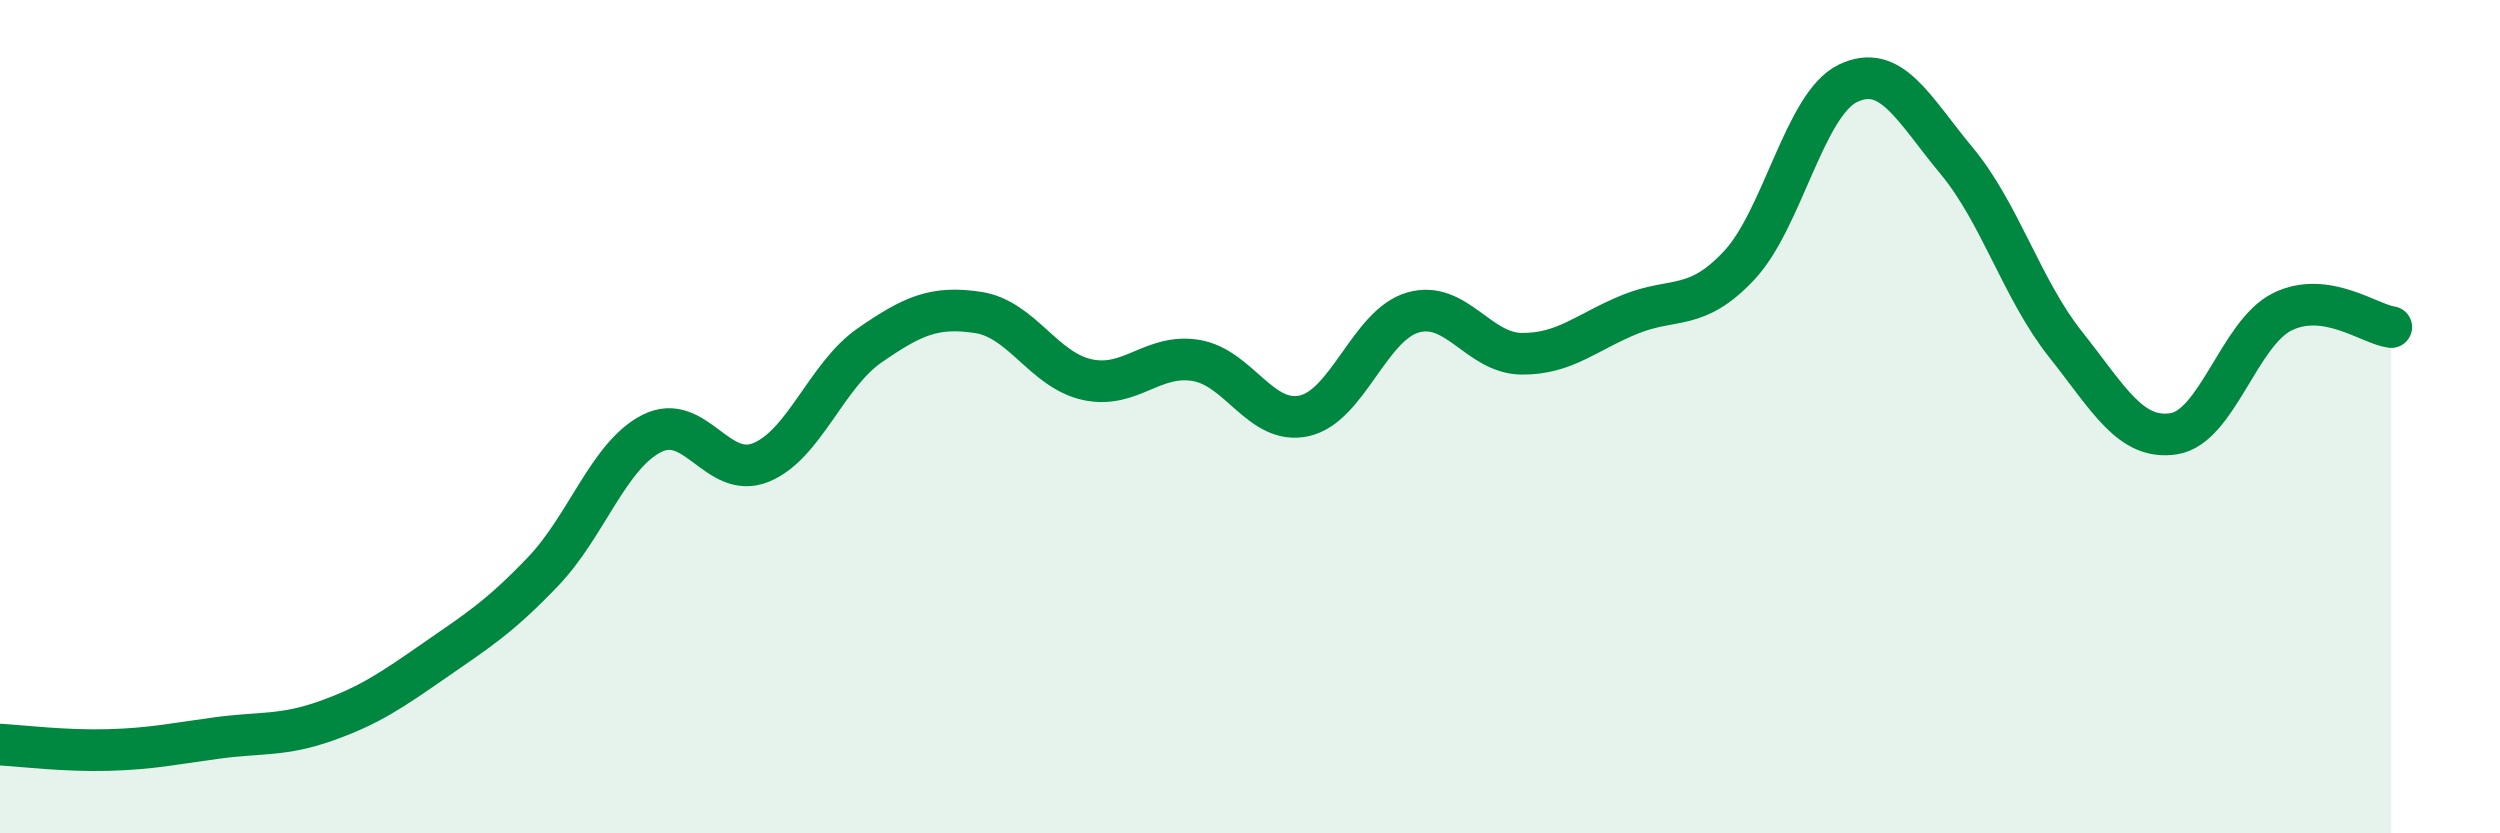
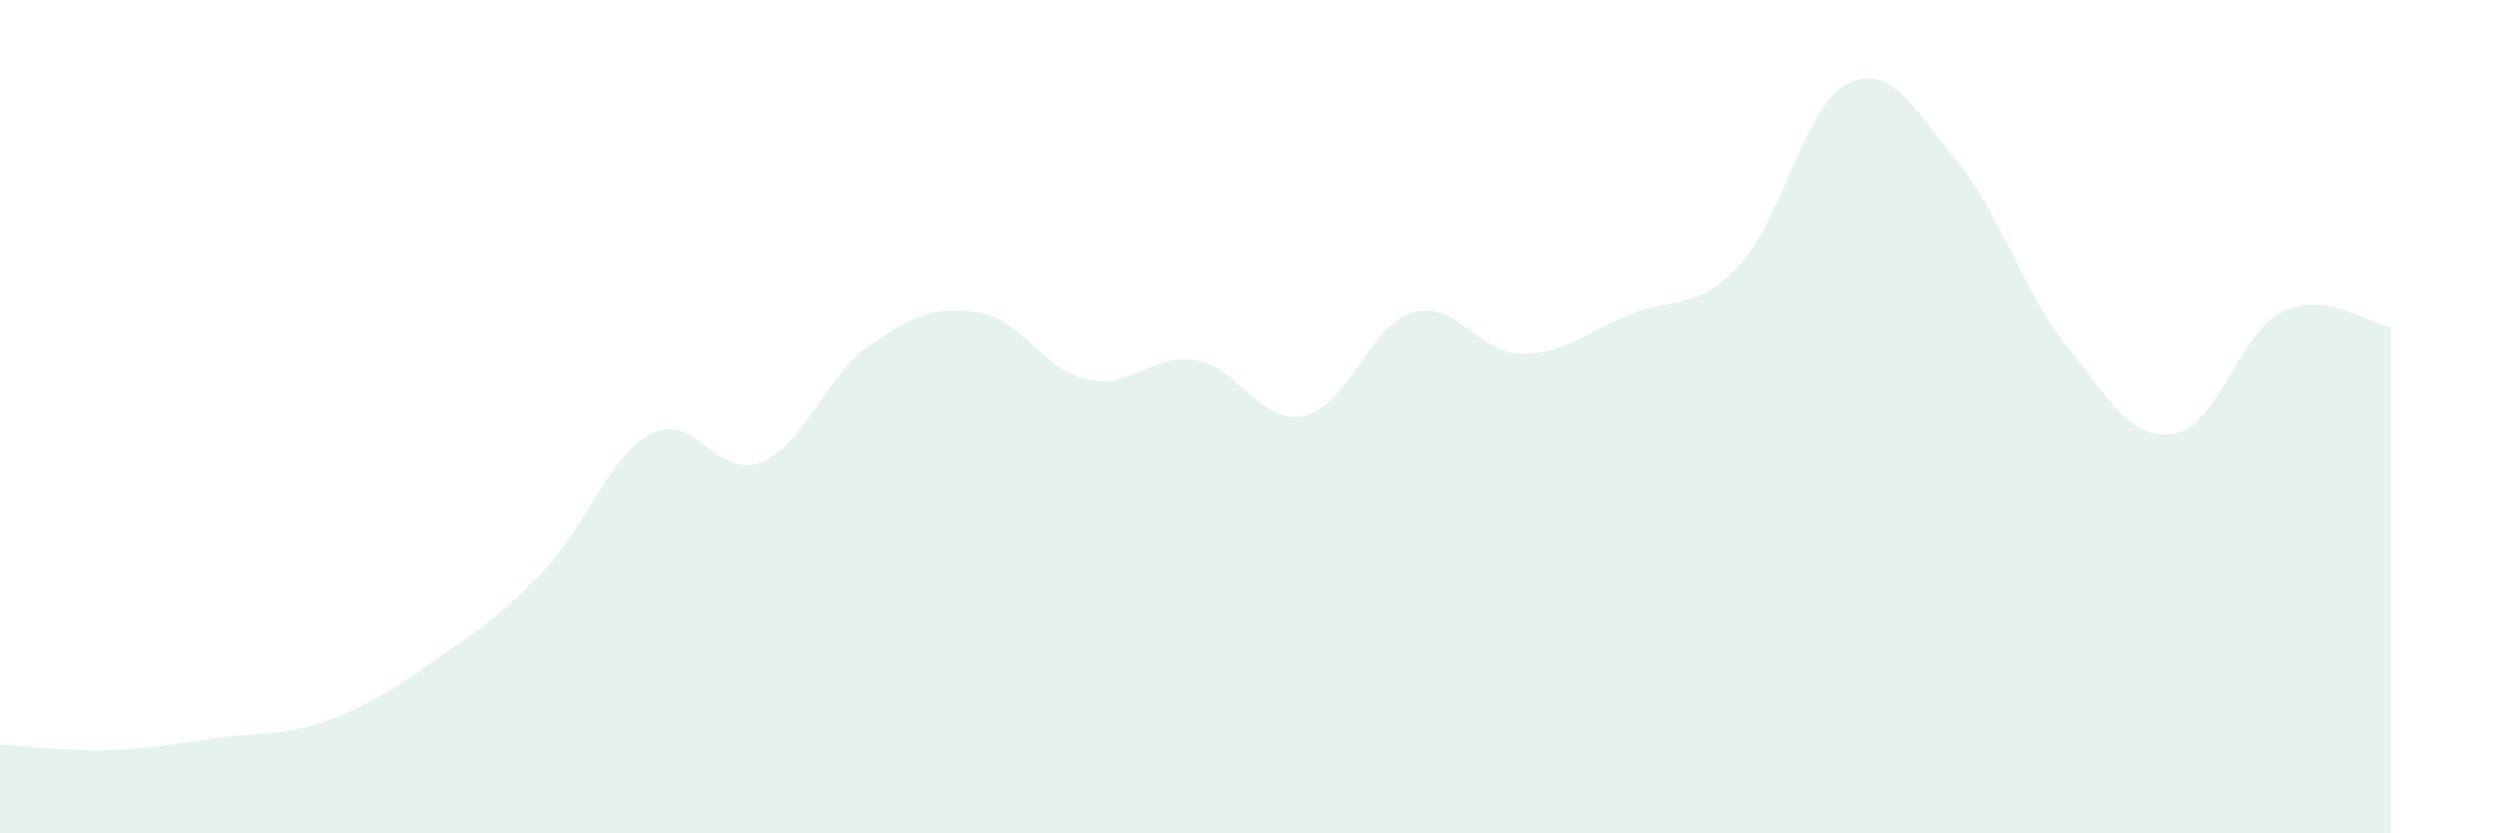
<svg xmlns="http://www.w3.org/2000/svg" width="60" height="20" viewBox="0 0 60 20">
  <path d="M 0,17.87 C 0.52,17.9 1.57,18.03 2.61,18 C 3.65,17.97 4.18,17.85 5.22,17.71 C 6.26,17.57 6.79,17.67 7.83,17.3 C 8.87,16.93 9.39,16.57 10.43,15.85 C 11.47,15.13 12,14.8 13.04,13.71 C 14.08,12.62 14.61,10.92 15.65,10.4 C 16.69,9.88 17.22,11.52 18.26,11.1 C 19.3,10.68 19.83,9.01 20.87,8.29 C 21.91,7.57 22.44,7.34 23.48,7.5 C 24.52,7.66 25.05,8.88 26.09,9.11 C 27.13,9.34 27.66,8.48 28.7,8.65 C 29.74,8.82 30.26,10.21 31.3,9.98 C 32.34,9.75 32.87,7.8 33.91,7.5 C 34.95,7.2 35.48,8.48 36.52,8.49 C 37.56,8.5 38.09,7.96 39.13,7.54 C 40.17,7.12 40.7,7.48 41.74,6.37 C 42.78,5.26 43.31,2.5 44.35,2 C 45.39,1.5 45.92,2.61 46.96,3.86 C 48,5.11 48.53,6.95 49.57,8.26 C 50.61,9.57 51.13,10.57 52.17,10.41 C 53.21,10.25 53.74,7.99 54.78,7.48 C 55.82,6.97 56.87,7.78 57.39,7.85L57.39 20L0 20Z" fill="#008740" opacity="0.1" stroke-linecap="round" stroke-linejoin="round" />
-   <path d="M 0,17.87 C 0.52,17.9 1.57,18.03 2.61,18 C 3.65,17.97 4.18,17.85 5.22,17.71 C 6.26,17.57 6.79,17.67 7.83,17.3 C 8.87,16.93 9.39,16.57 10.43,15.85 C 11.47,15.13 12,14.8 13.04,13.71 C 14.08,12.62 14.61,10.92 15.65,10.4 C 16.69,9.88 17.22,11.52 18.26,11.1 C 19.3,10.68 19.83,9.01 20.87,8.29 C 21.91,7.57 22.44,7.34 23.48,7.5 C 24.52,7.66 25.05,8.88 26.09,9.11 C 27.13,9.34 27.66,8.48 28.7,8.65 C 29.74,8.82 30.26,10.21 31.3,9.98 C 32.34,9.75 32.87,7.8 33.91,7.5 C 34.95,7.2 35.48,8.48 36.52,8.49 C 37.56,8.5 38.09,7.96 39.13,7.54 C 40.17,7.12 40.7,7.48 41.74,6.37 C 42.78,5.26 43.31,2.5 44.35,2 C 45.39,1.5 45.92,2.61 46.96,3.86 C 48,5.11 48.53,6.95 49.57,8.26 C 50.61,9.57 51.13,10.57 52.17,10.41 C 53.21,10.25 53.74,7.99 54.78,7.48 C 55.82,6.97 56.87,7.78 57.39,7.85" stroke="#008740" stroke-width="1" fill="none" stroke-linecap="round" stroke-linejoin="round" />
</svg>